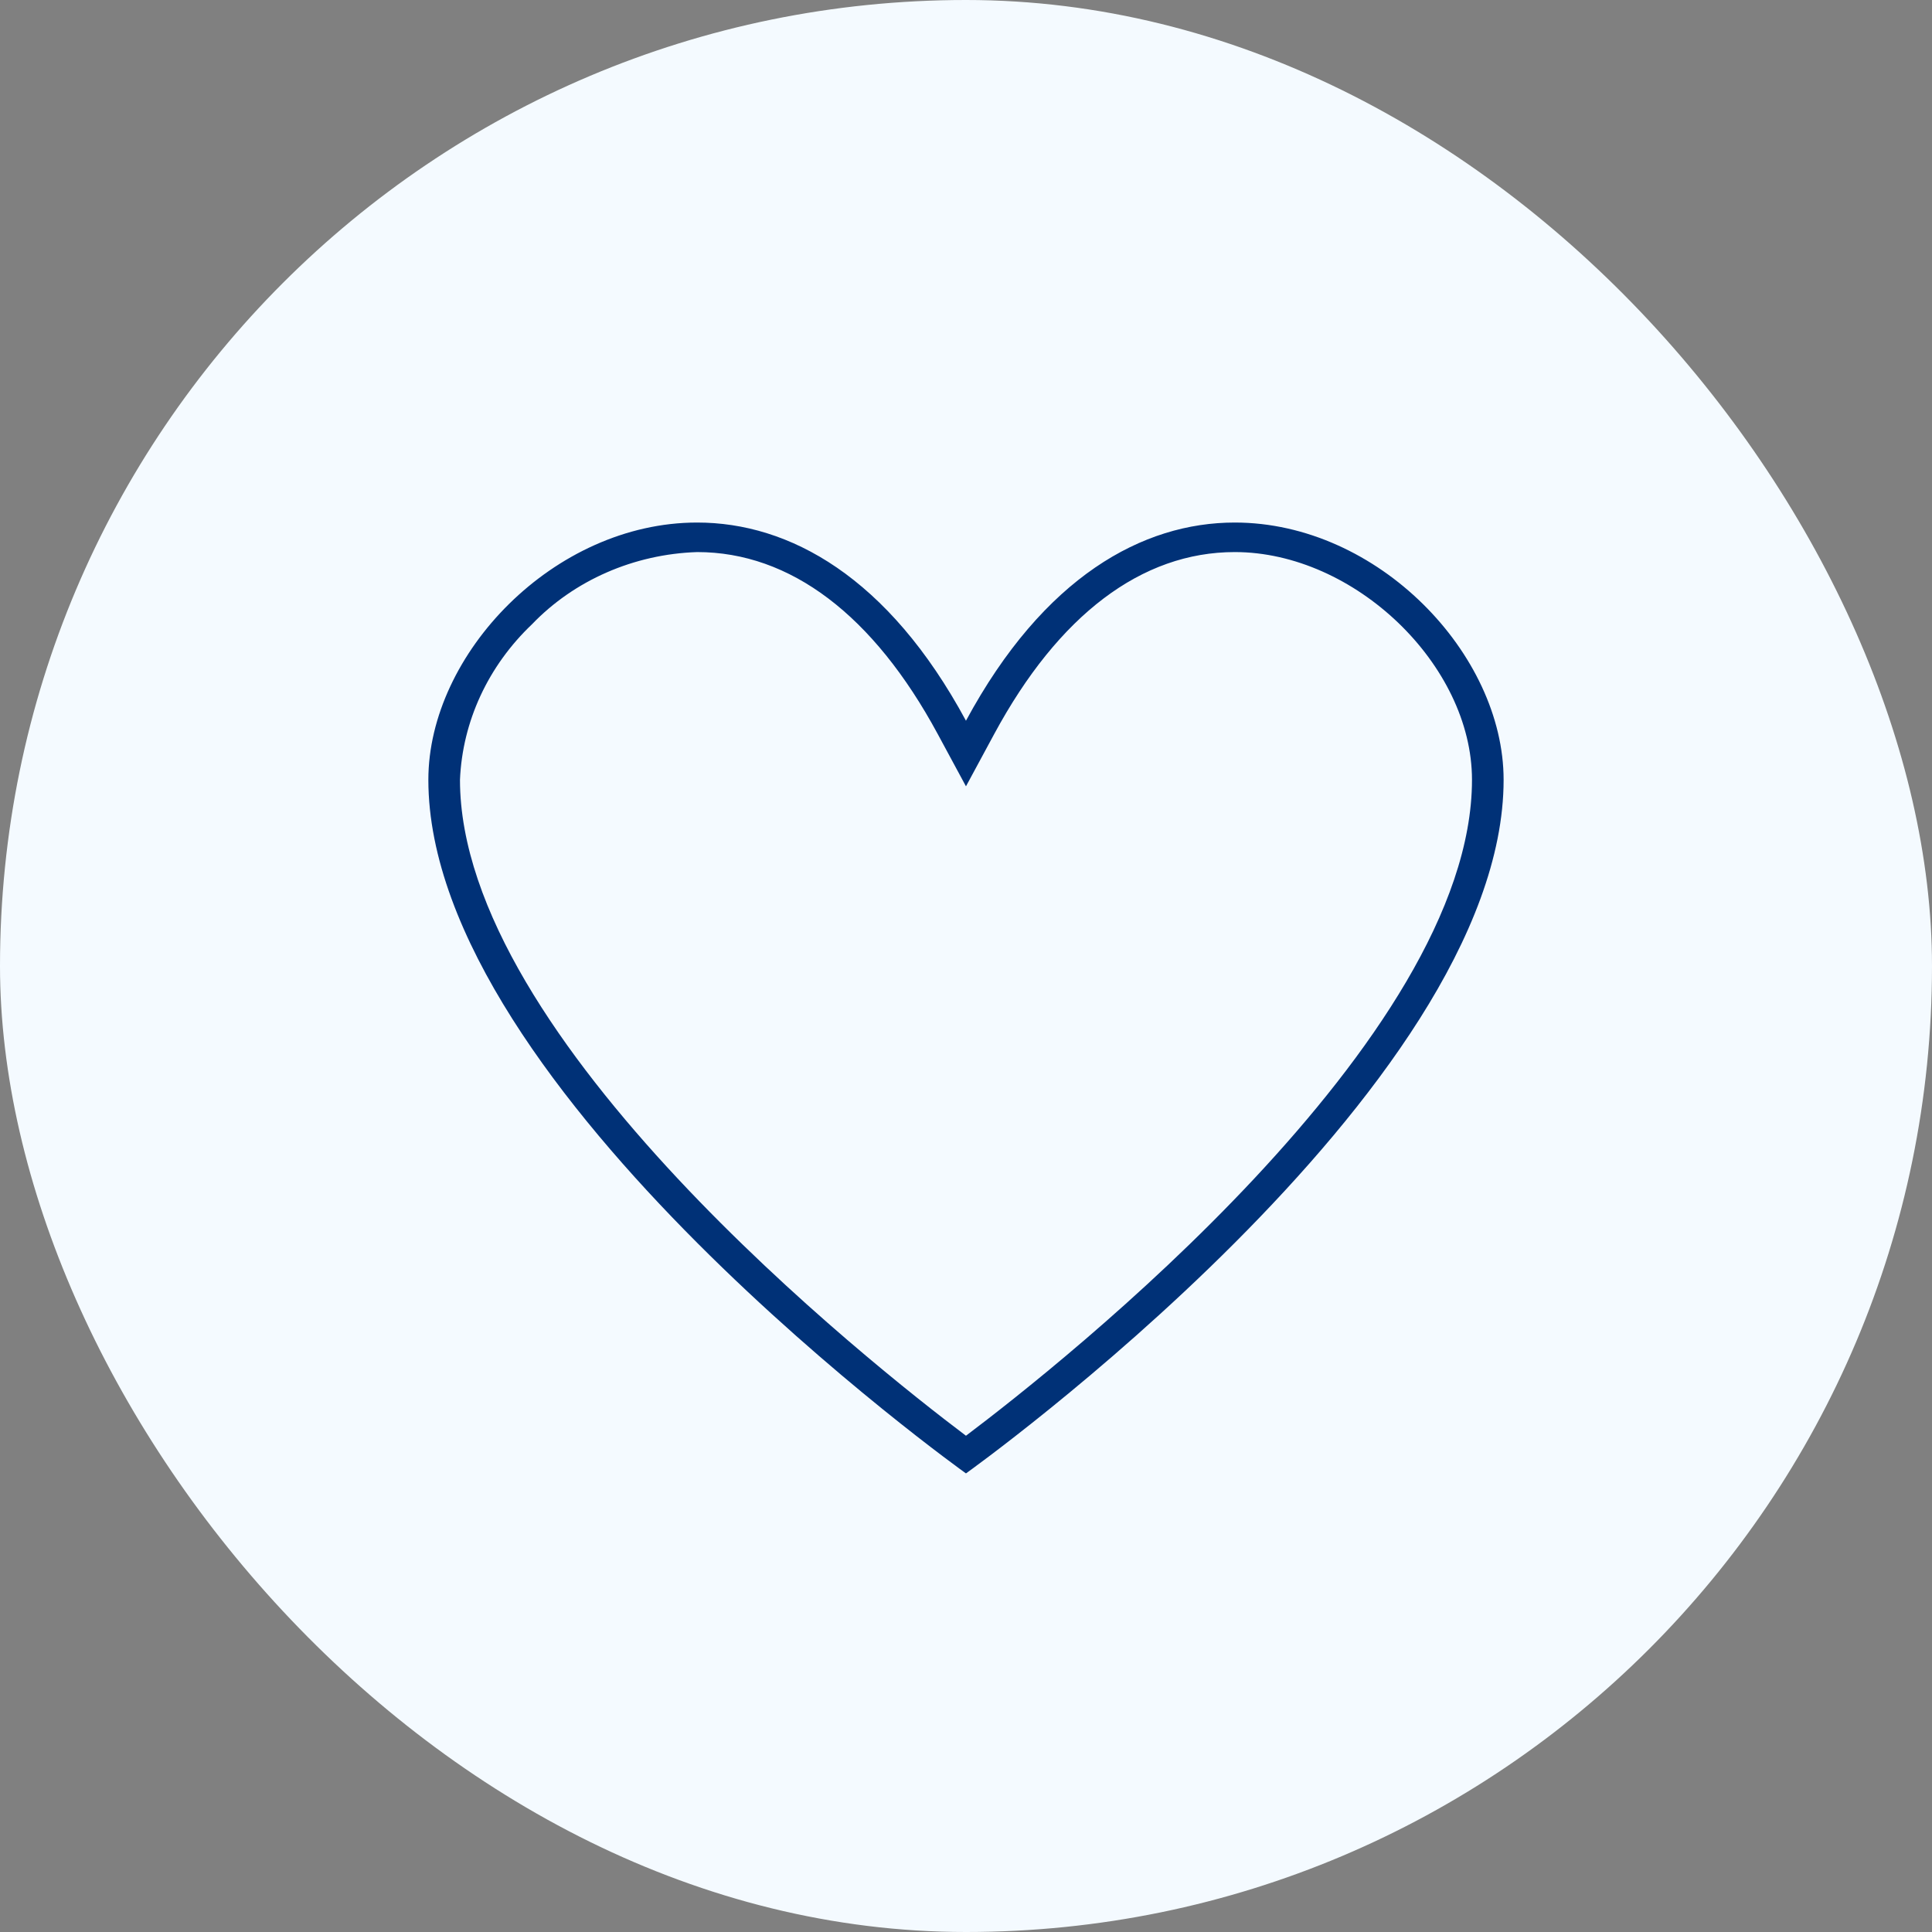
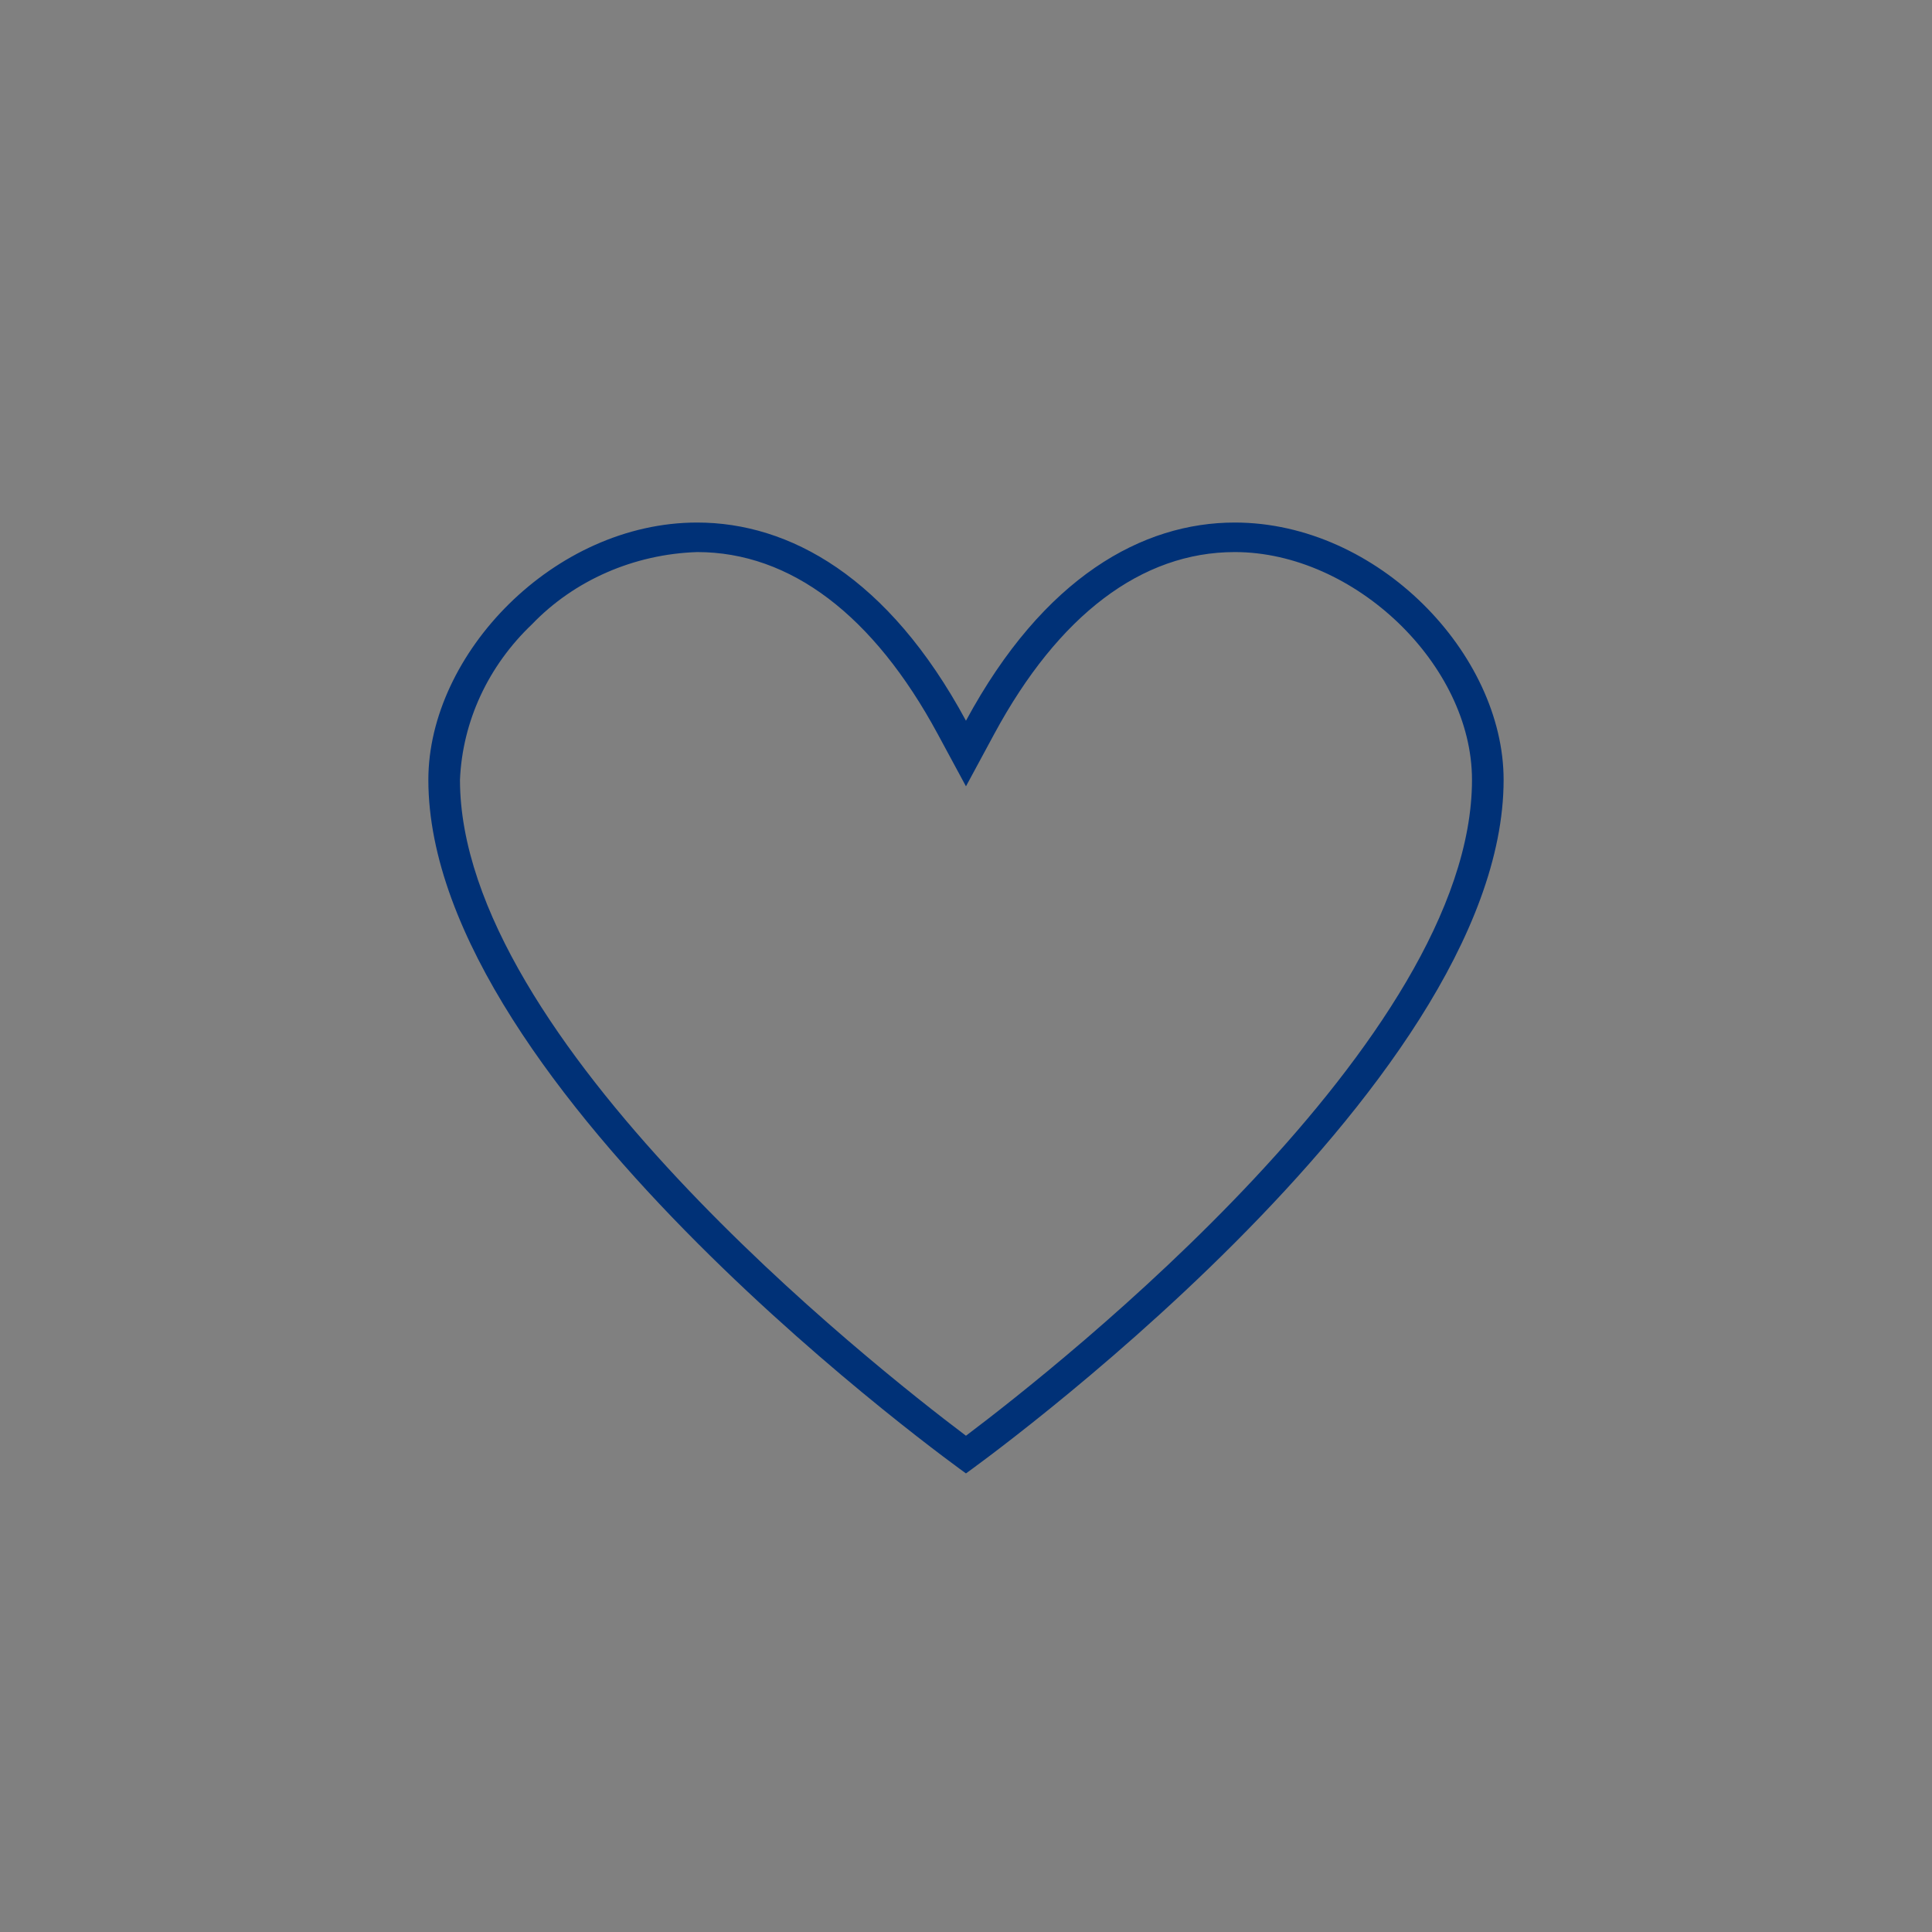
<svg xmlns="http://www.w3.org/2000/svg" width="60" height="60" viewBox="0 0 60 60" fill="none">
  <rect x="0" y="0" width="60" height="60" fill="#808080" stroke="none" />
-   <rect width="60" height="60" rx="30" fill="#F4FAFF" />
  <path d="M38.347 16.228C35.494 16.228 32.417 17.905 29.999 22.383C27.582 17.906 24.504 16.228 21.651 16.228C17.203 16.228 13.303 20.307 13.303 24.217C13.303 33.842 29.999 45.758 29.999 45.758C29.999 45.758 46.696 33.842 46.696 24.217C46.696 20.308 42.794 16.228 38.347 16.228ZM29.999 44.588C27.06 42.373 14.285 32.276 14.285 24.217C14.362 22.403 15.16 20.682 16.522 19.387C17.834 18.02 19.686 17.21 21.651 17.145C24.542 17.145 27.126 19.099 29.122 22.796L29.999 24.42L30.876 22.796C32.872 19.099 35.456 17.145 38.347 17.145C42.065 17.145 45.714 20.648 45.714 24.217C45.714 32.276 32.938 42.373 29.999 44.588Z" fill="#003177" />
</svg>